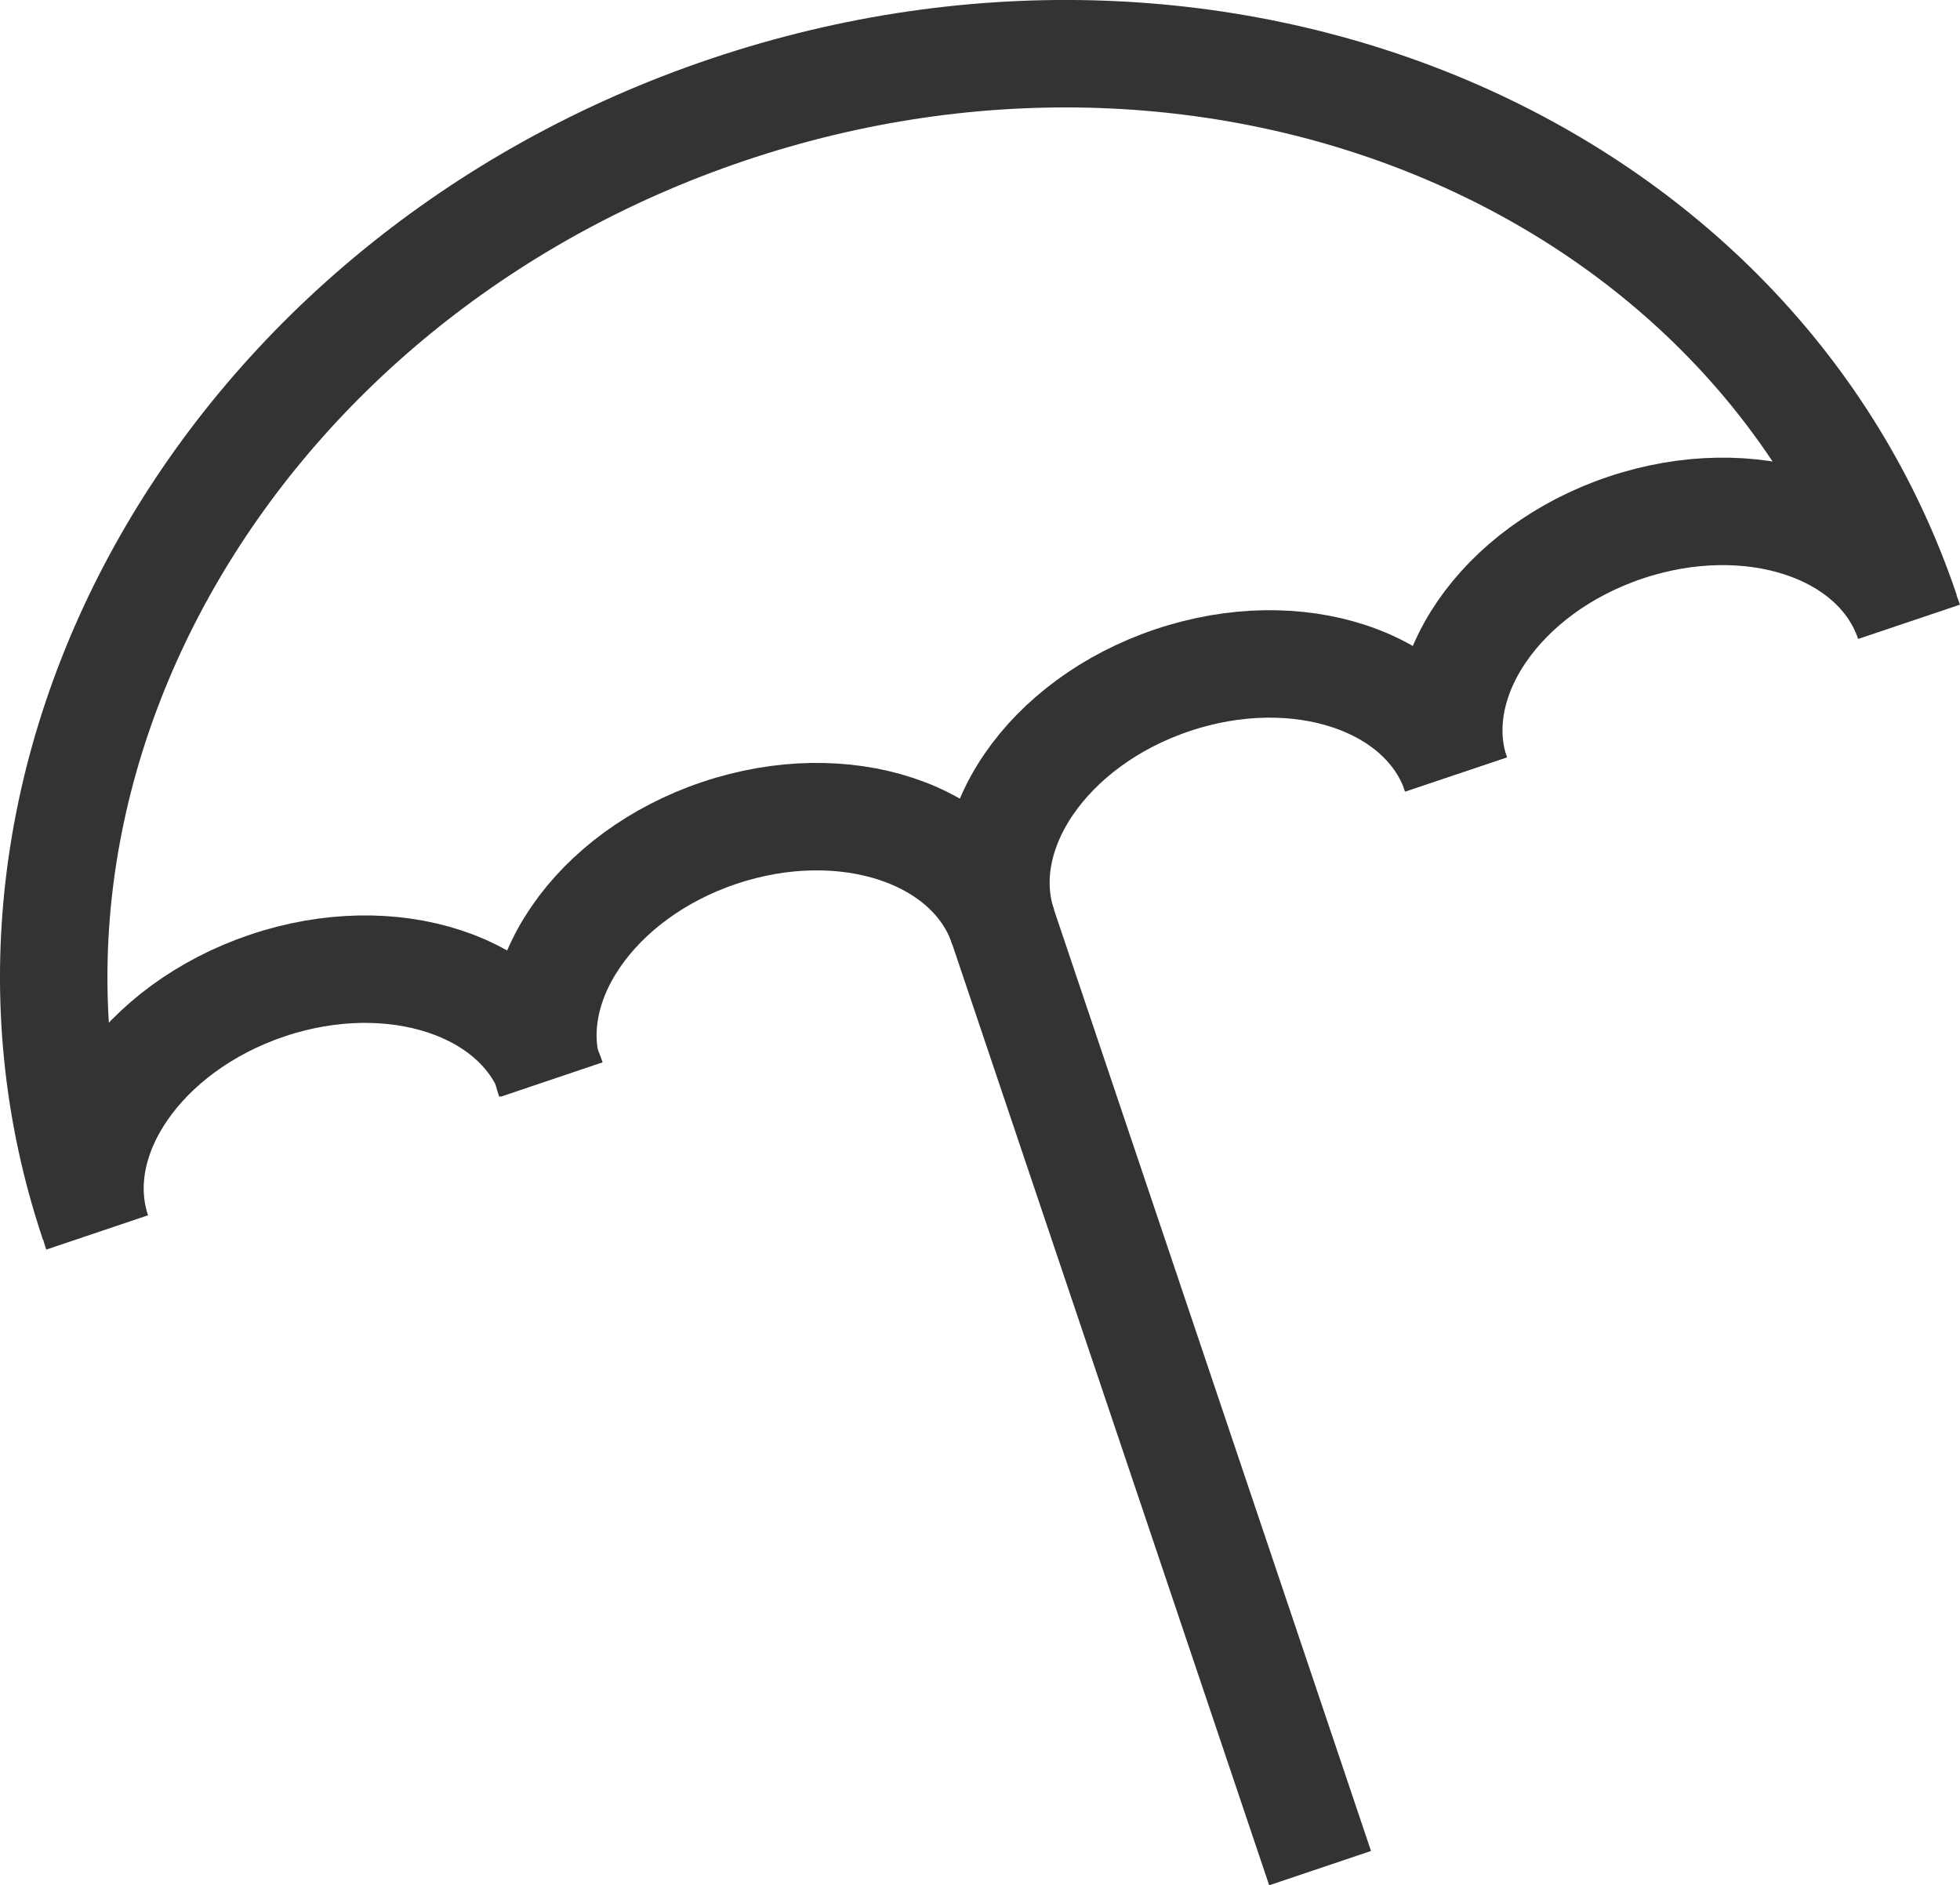
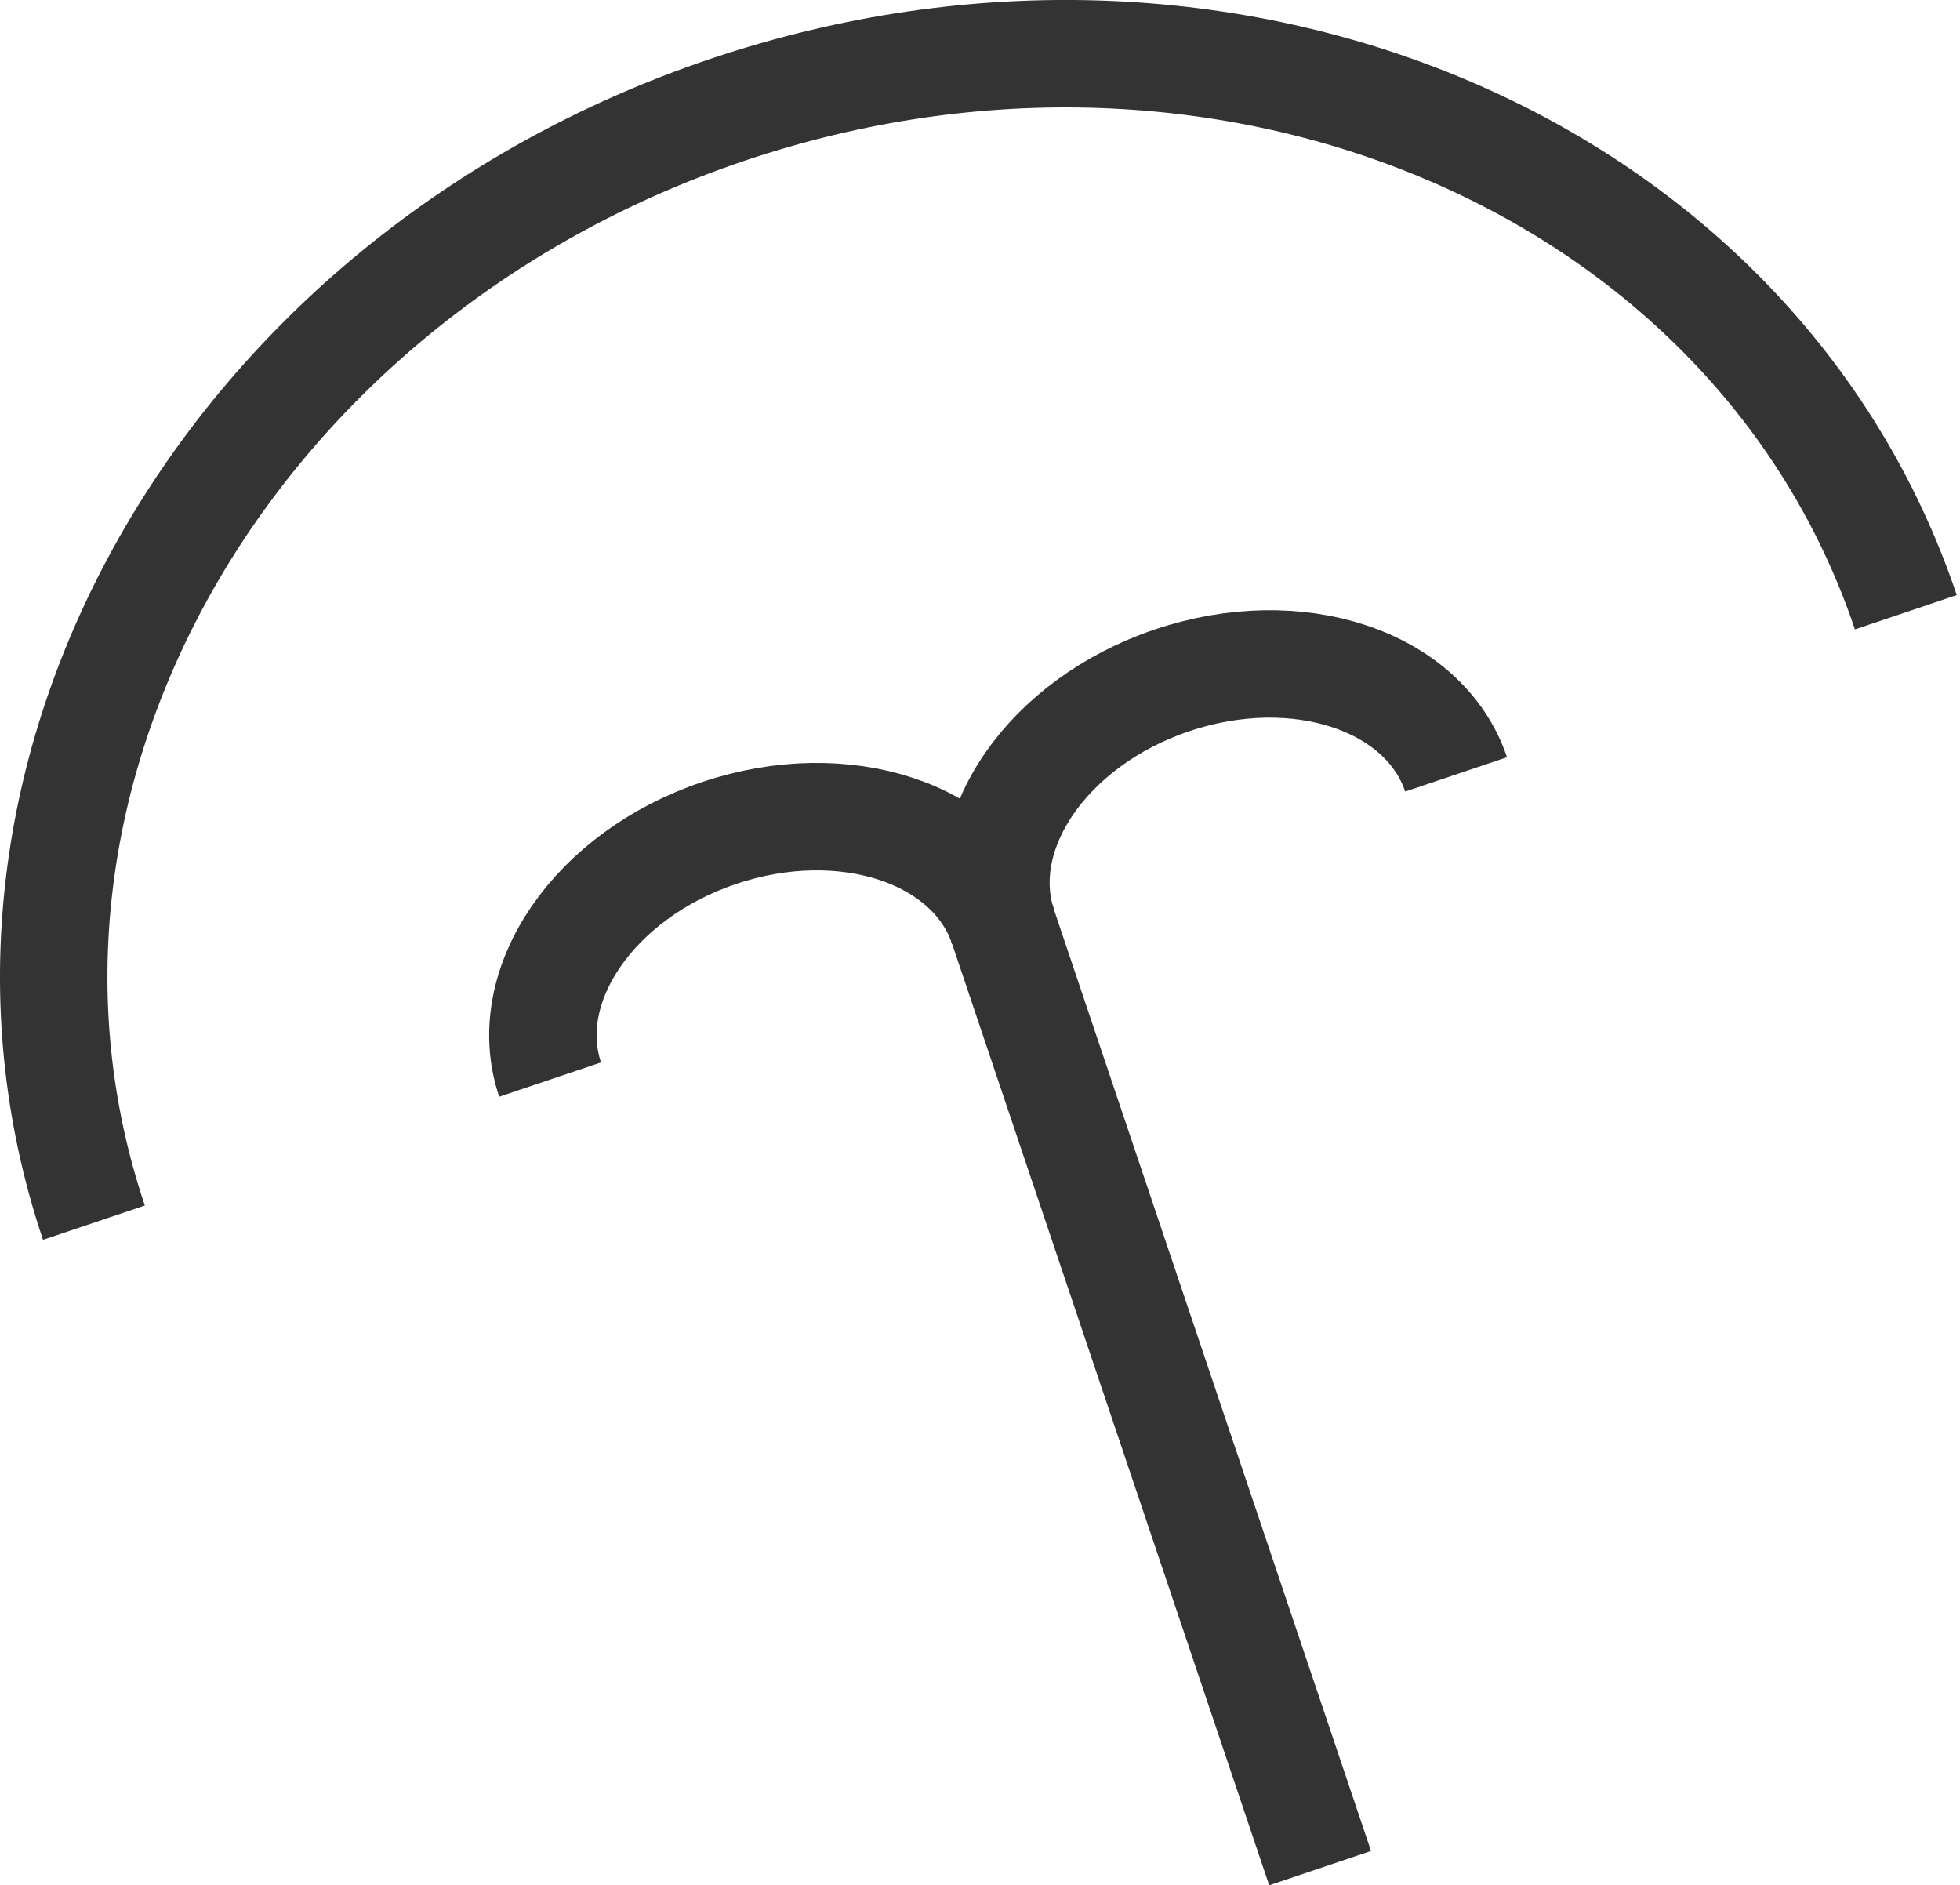
<svg xmlns="http://www.w3.org/2000/svg" id="fliesen" viewBox="0 0 218.91 210.53">
  <defs>
    <style>.cls-1{fill:none;stroke:#333;stroke-miterlimit:10;stroke-width:12px;}</style>
  </defs>
  <line class="cls-1" x1="108.83" y1="94" x2="147.44" y2="208.62" />
  <path class="cls-1" d="M153.45,208" transform="translate(-11.39 -15.37)" />
  <path class="cls-1" d="M21.88,151.91C5.1,102.09,36.8,46.45,92.68,27.62s114.79,6.3,131.57,56.12" transform="translate(-11.39 -15.37)" />
-   <path class="cls-1" d="M22.24,153c-3.54-10.51,5-22.85,19-27.57s28.23,0,31.77,10.49" transform="translate(-11.39 -15.37)" />
  <path class="cls-1" d="M72.83,135.93c-3.54-10.51,4.92-22.84,18.89-27.54s28.17,0,31.71,10.5" transform="translate(-11.39 -15.37)" />
  <path class="cls-1" d="M123.43,118.89c-3.54-10.51,4.91-22.84,18.88-27.55s28.17,0,31.71,10.51" transform="translate(-11.39 -15.37)" />
-   <path class="cls-1" d="M174,101.85C170.48,91.34,178.94,79,192.91,74.3s28.16,0,31.7,10.51" transform="translate(-11.39 -15.37)" />
</svg>